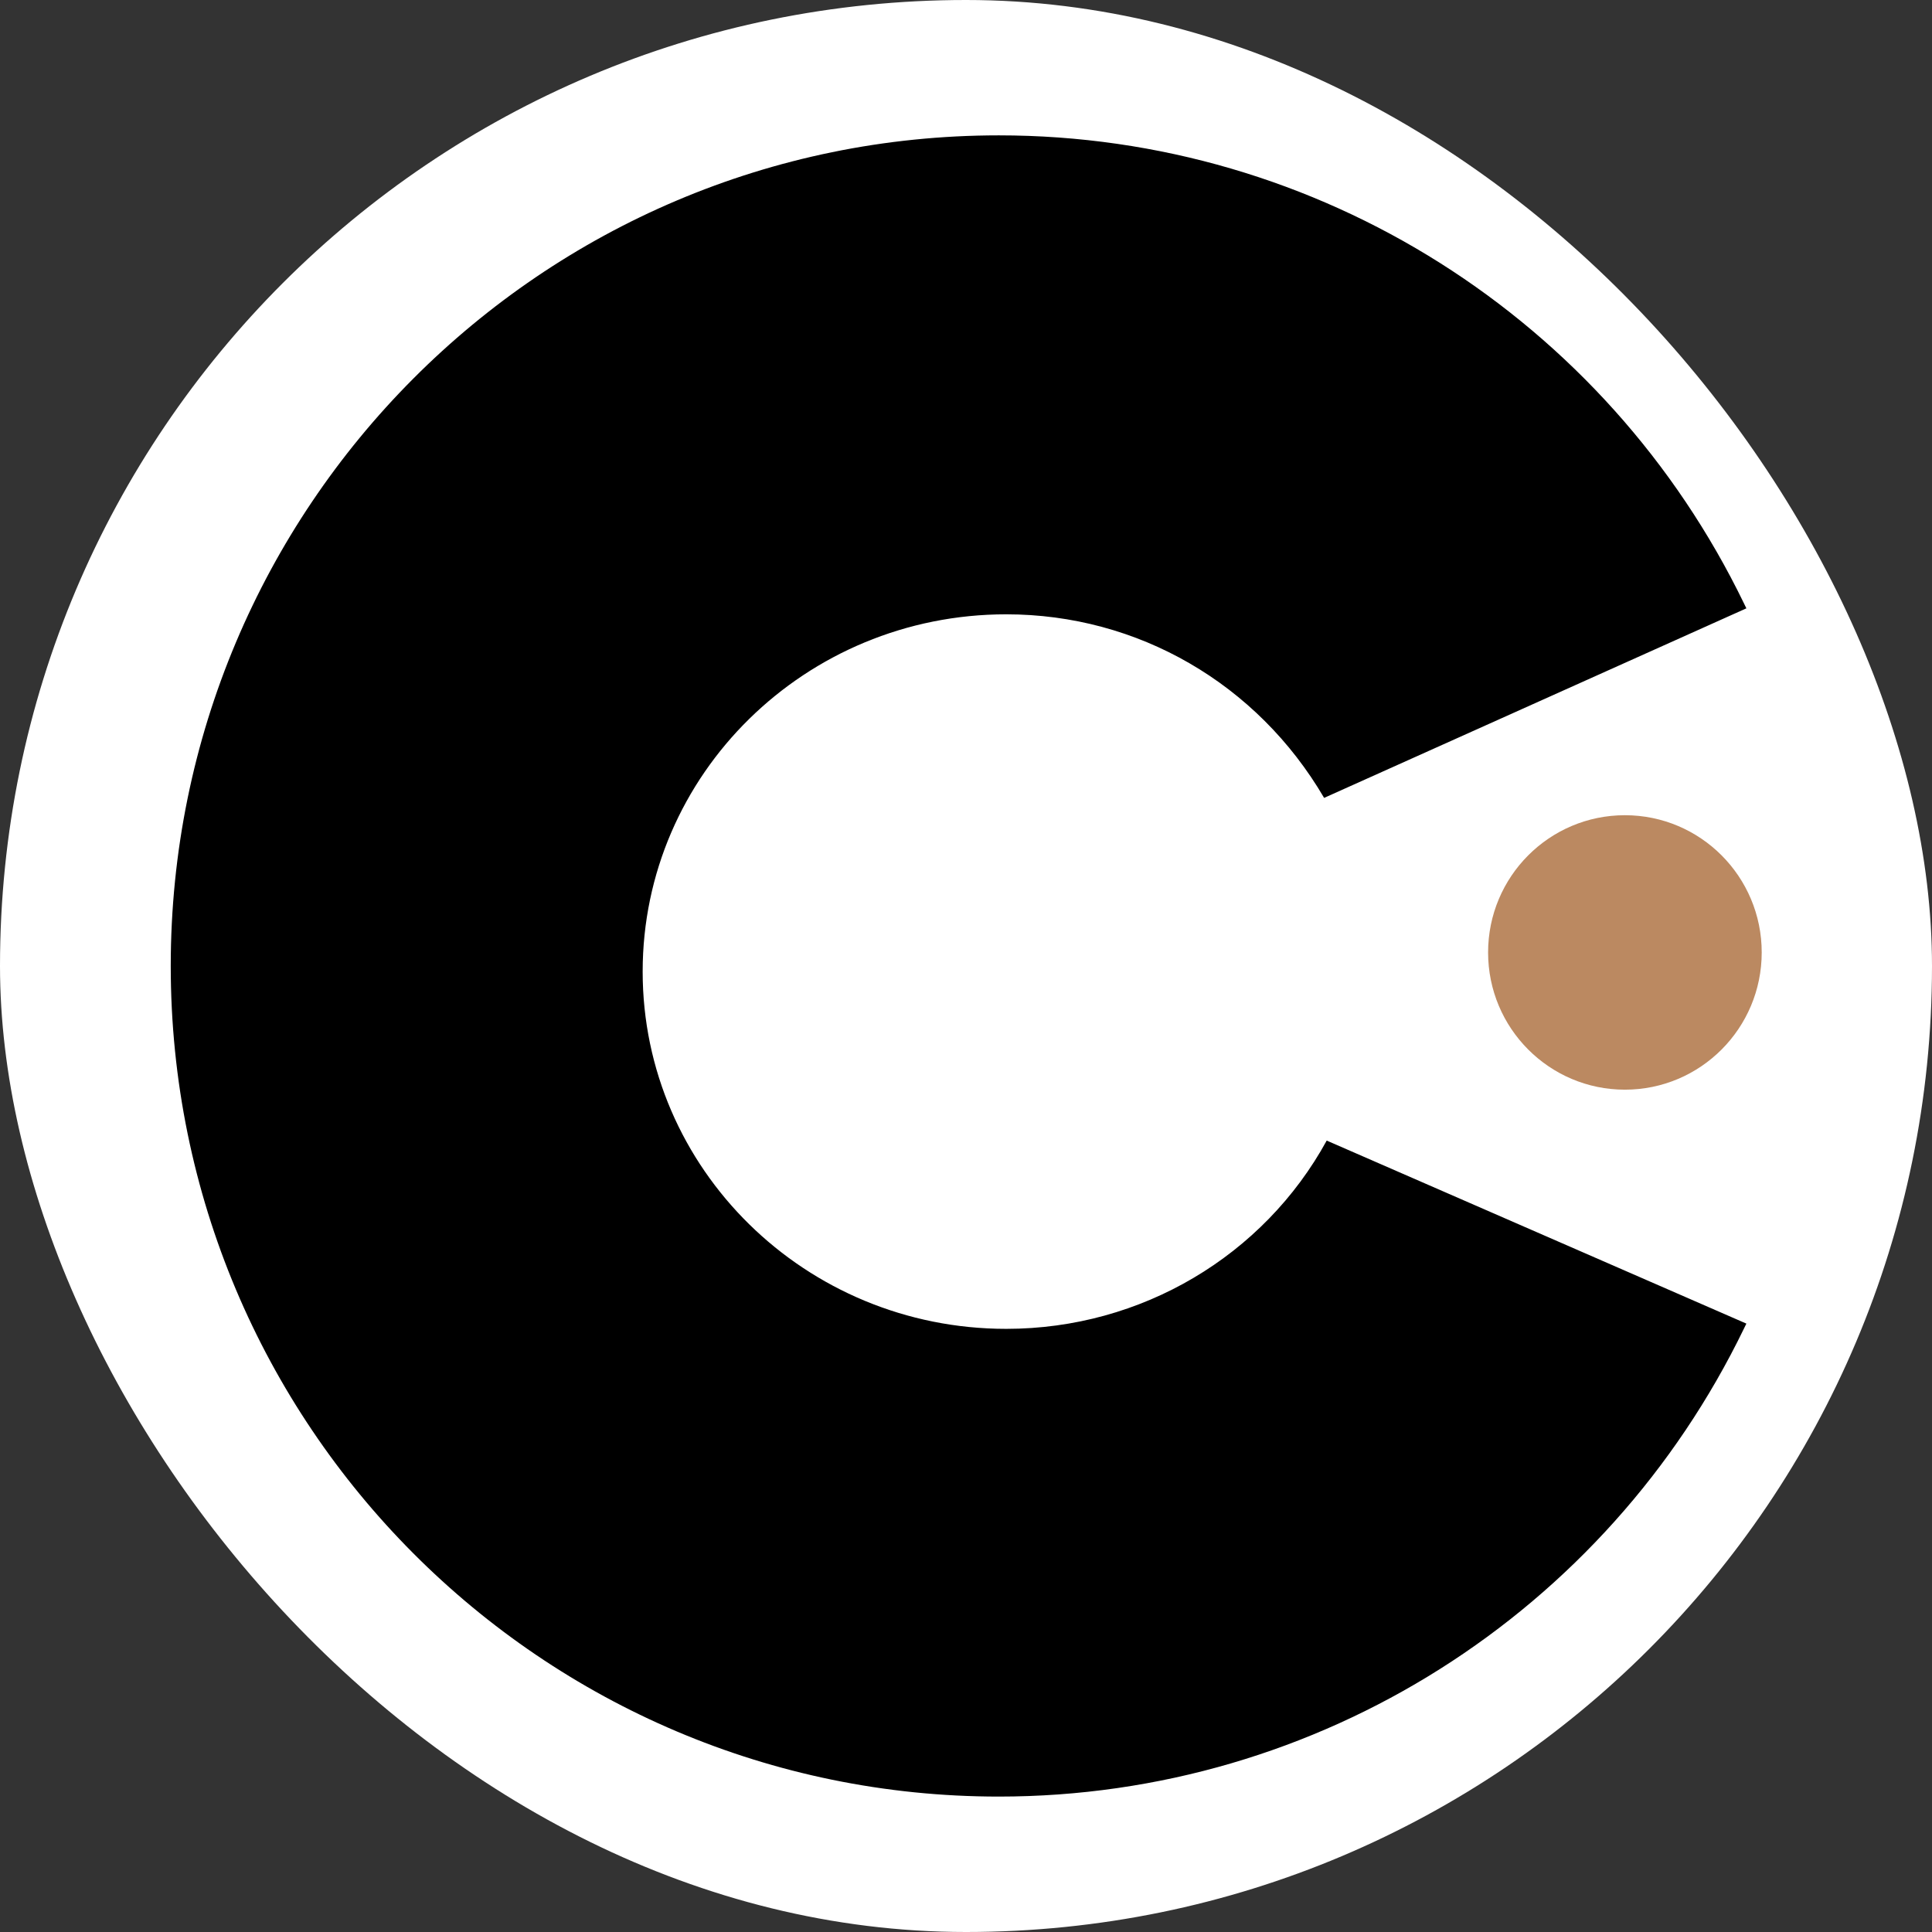
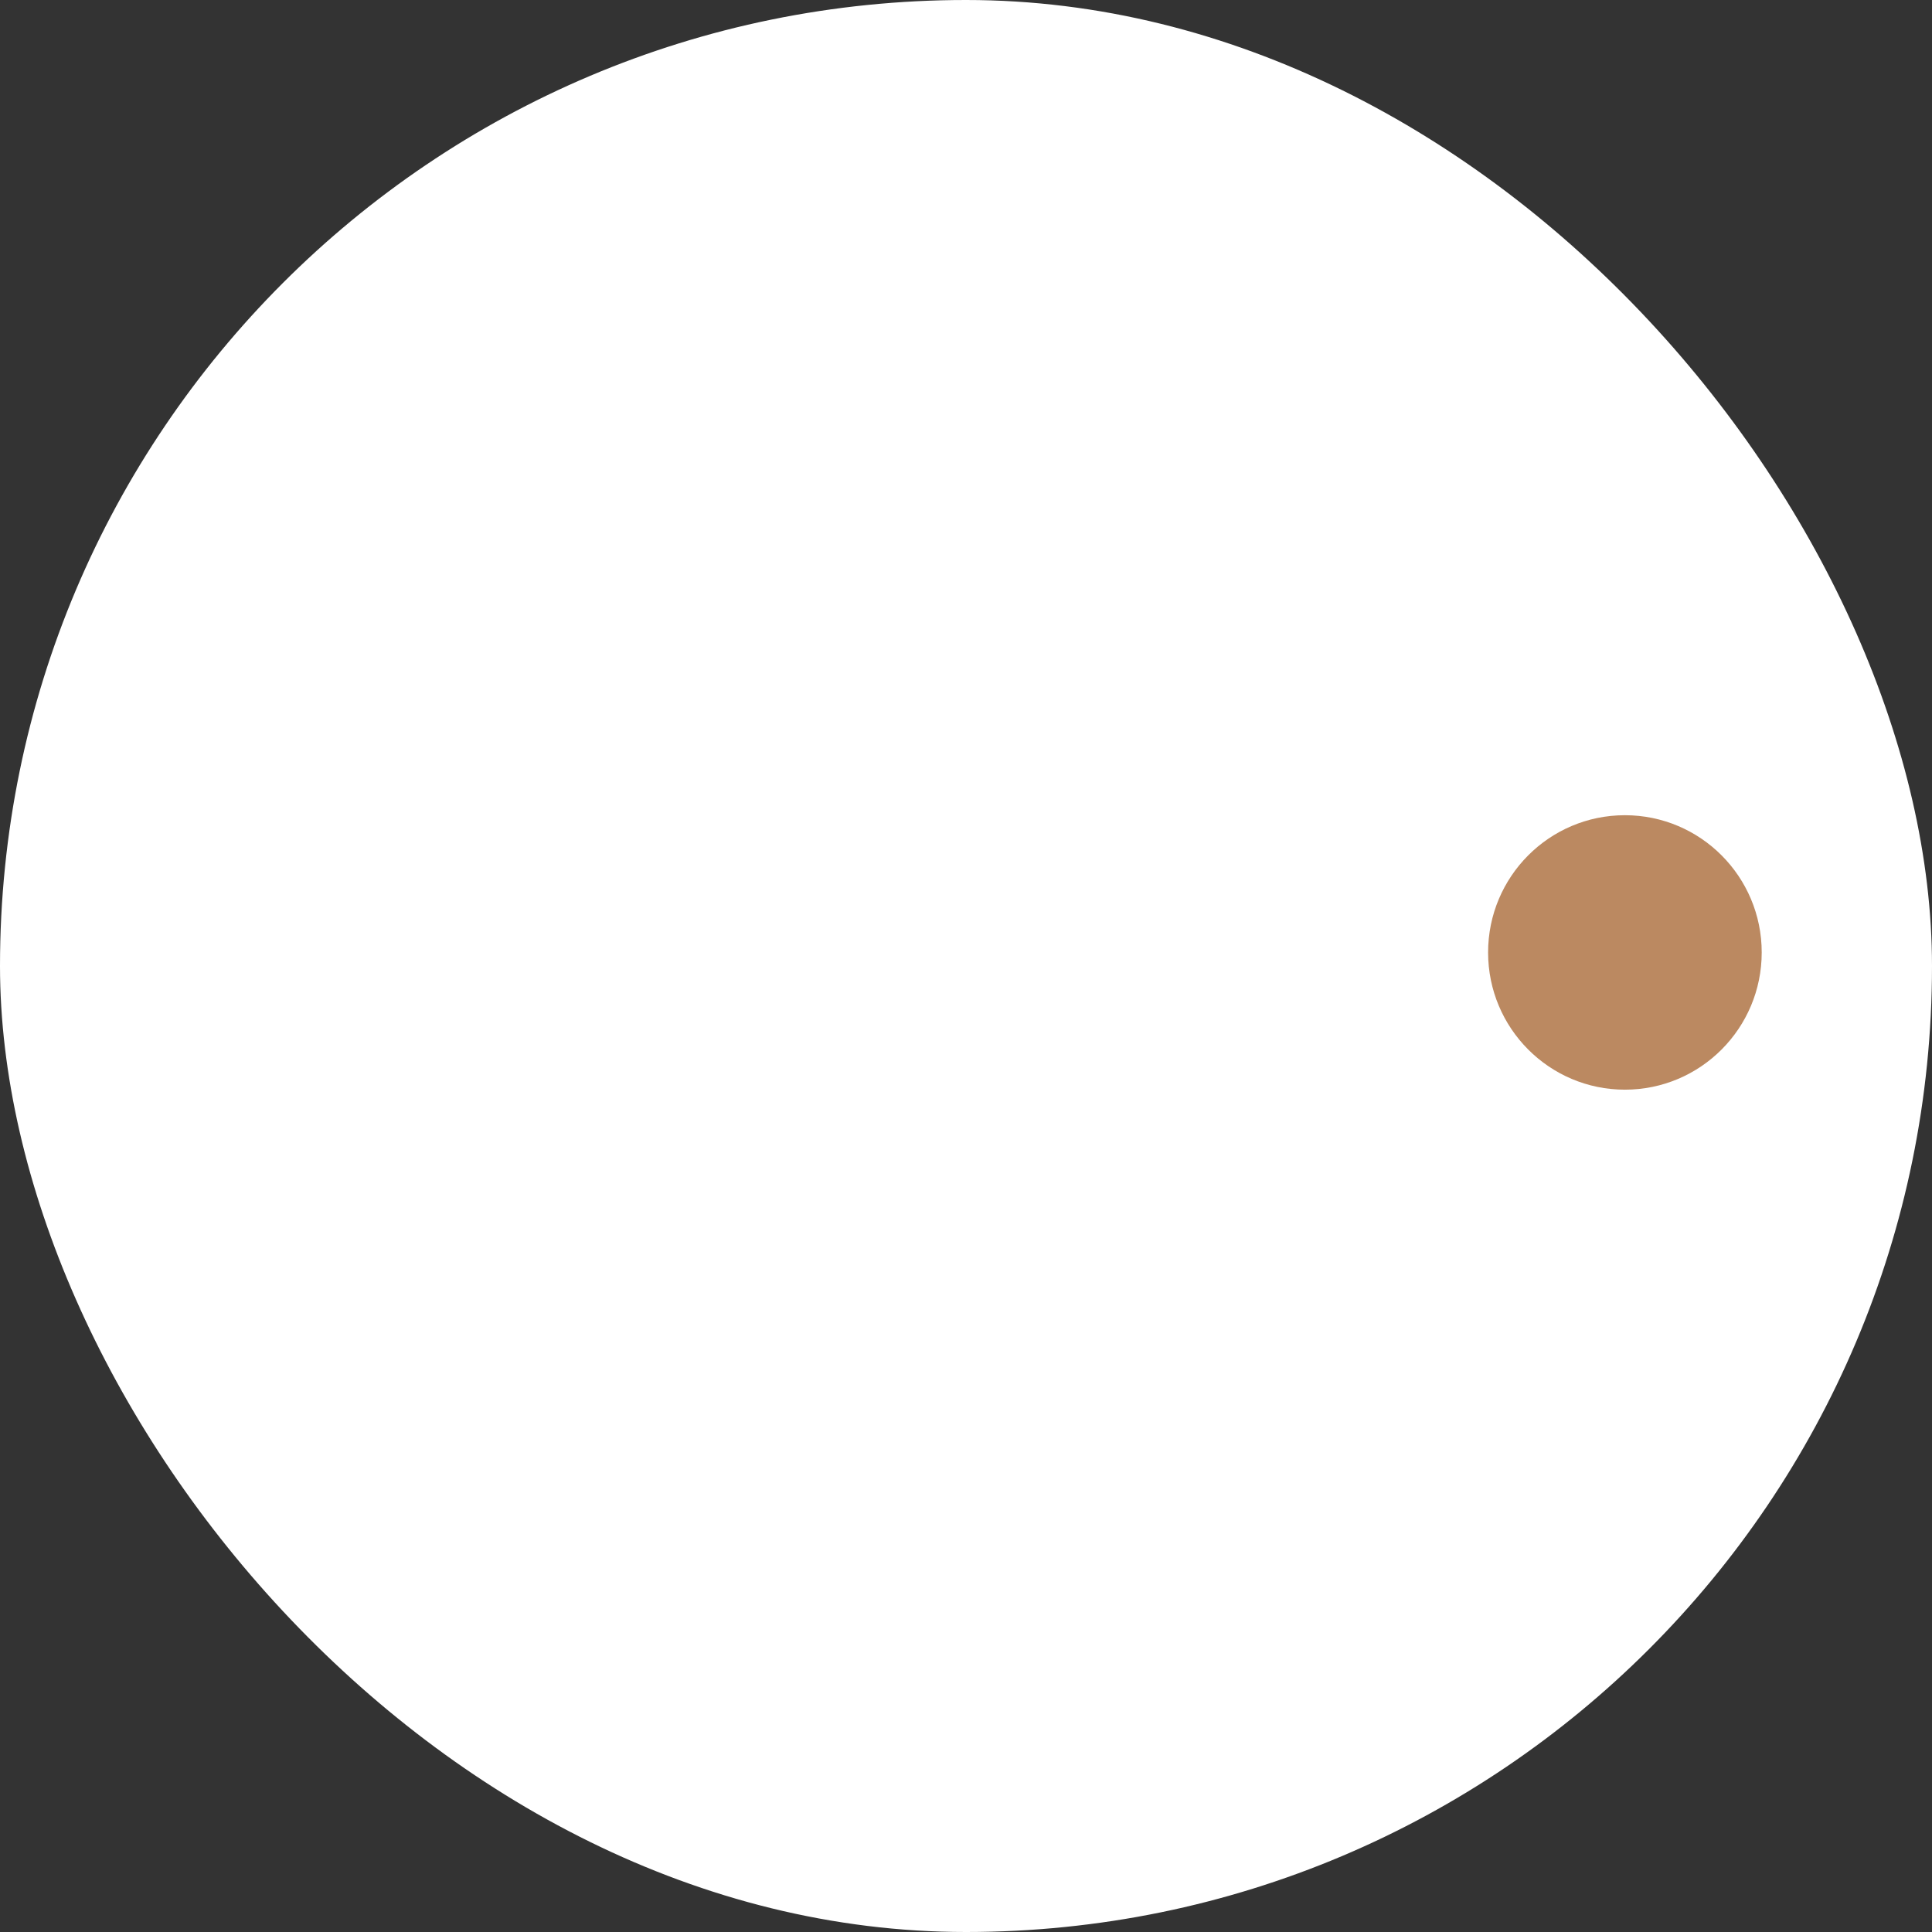
<svg xmlns="http://www.w3.org/2000/svg" id="Layer_1" version="1.1" viewBox="0 0 64 64">
  <rect x="0" y="0" width="64" height="64" fill="#333333" stroke="none" />
  <defs>
    <style>
      .st0 {
        fill: #fff;
      }

      .st1 {
        fill: #bb8961;
      }
    </style>
  </defs>
  <rect class="st0" x="0" y="0" width="64" height="64" rx="32" ry="32" />
-   <path d="M57.851,20.152l-13.988,6.279c-2.214-3.783-6.167-6.081-10.529-6.081-6.653,0-12.045,5.299-12.045,11.835s5.392,11.835,12.045,11.835c4.483,0,8.53-2.428,10.615-6.237l13.902,6.063-.079.162c-4.556,9.406-14.074,15.506-24.686,15.506-15.149,0-27.43-12.319-27.43-27.515S17.937,4.484,33.086,4.484c10.612,0,20.13,6.1,24.686,15.506l.079.162Z" />
  <ellipse class="st1" cx="53.827" cy="31.551" rx="4.532" ry="4.546" />
</svg>